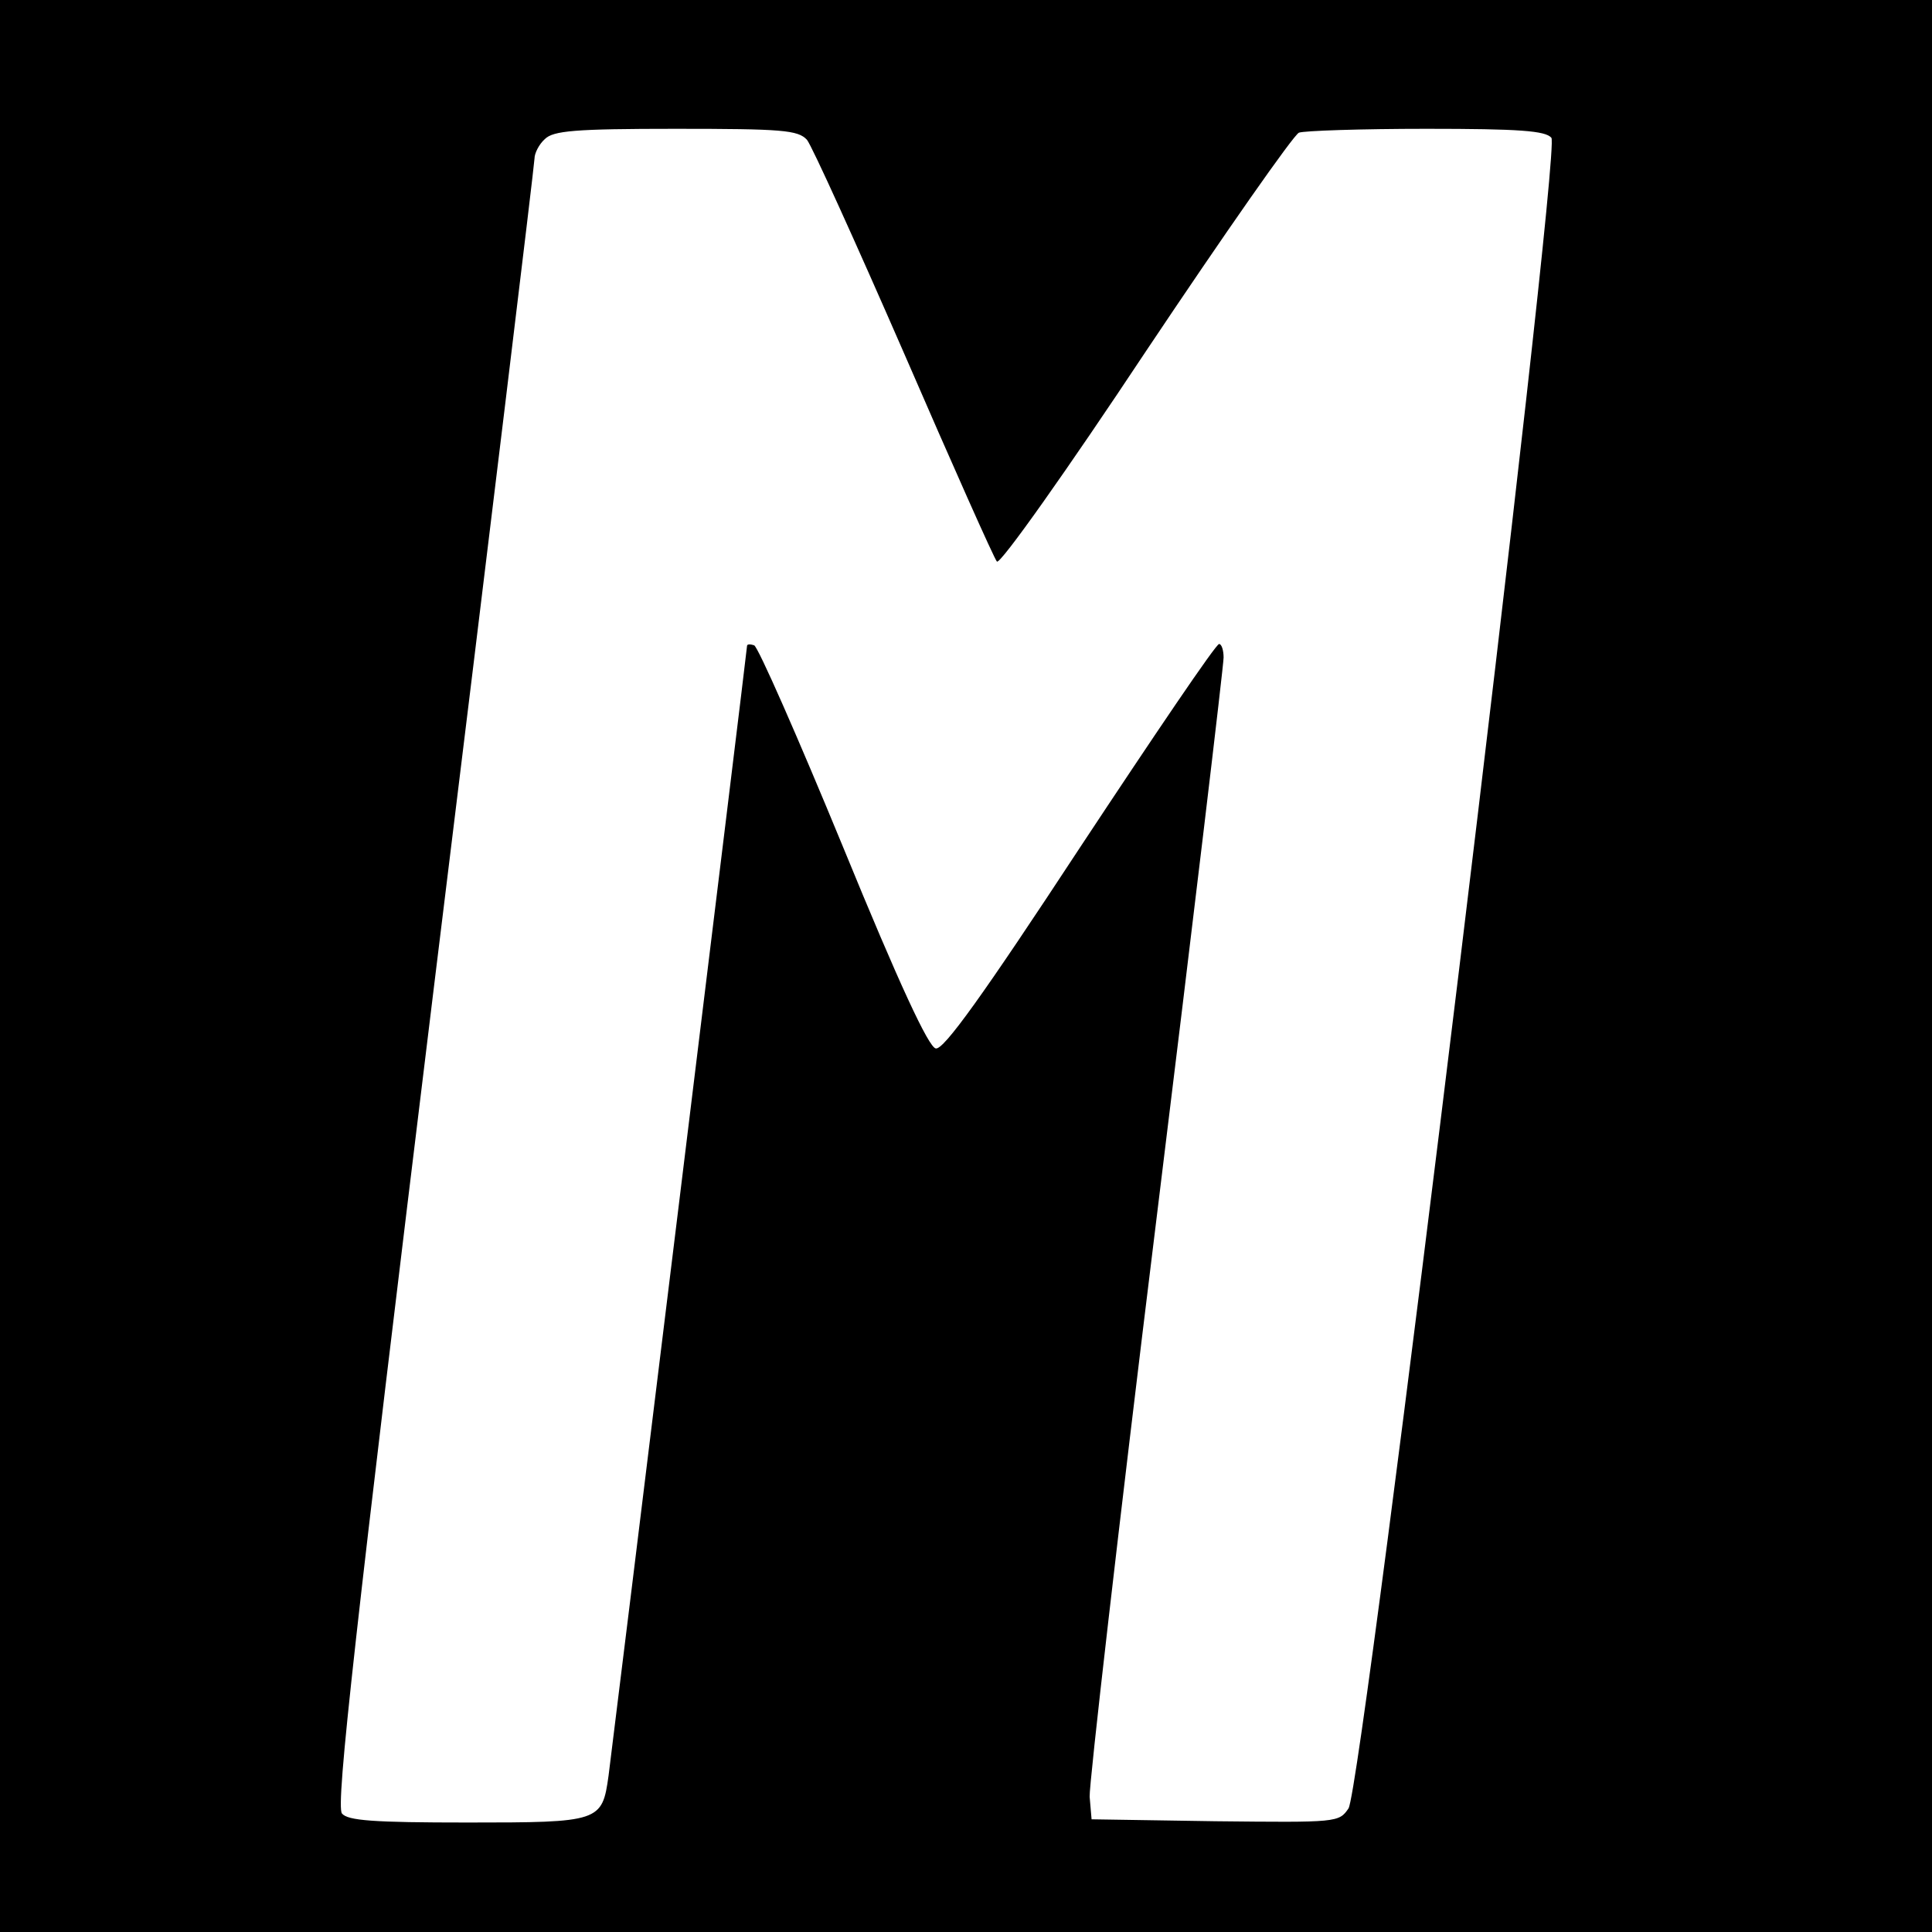
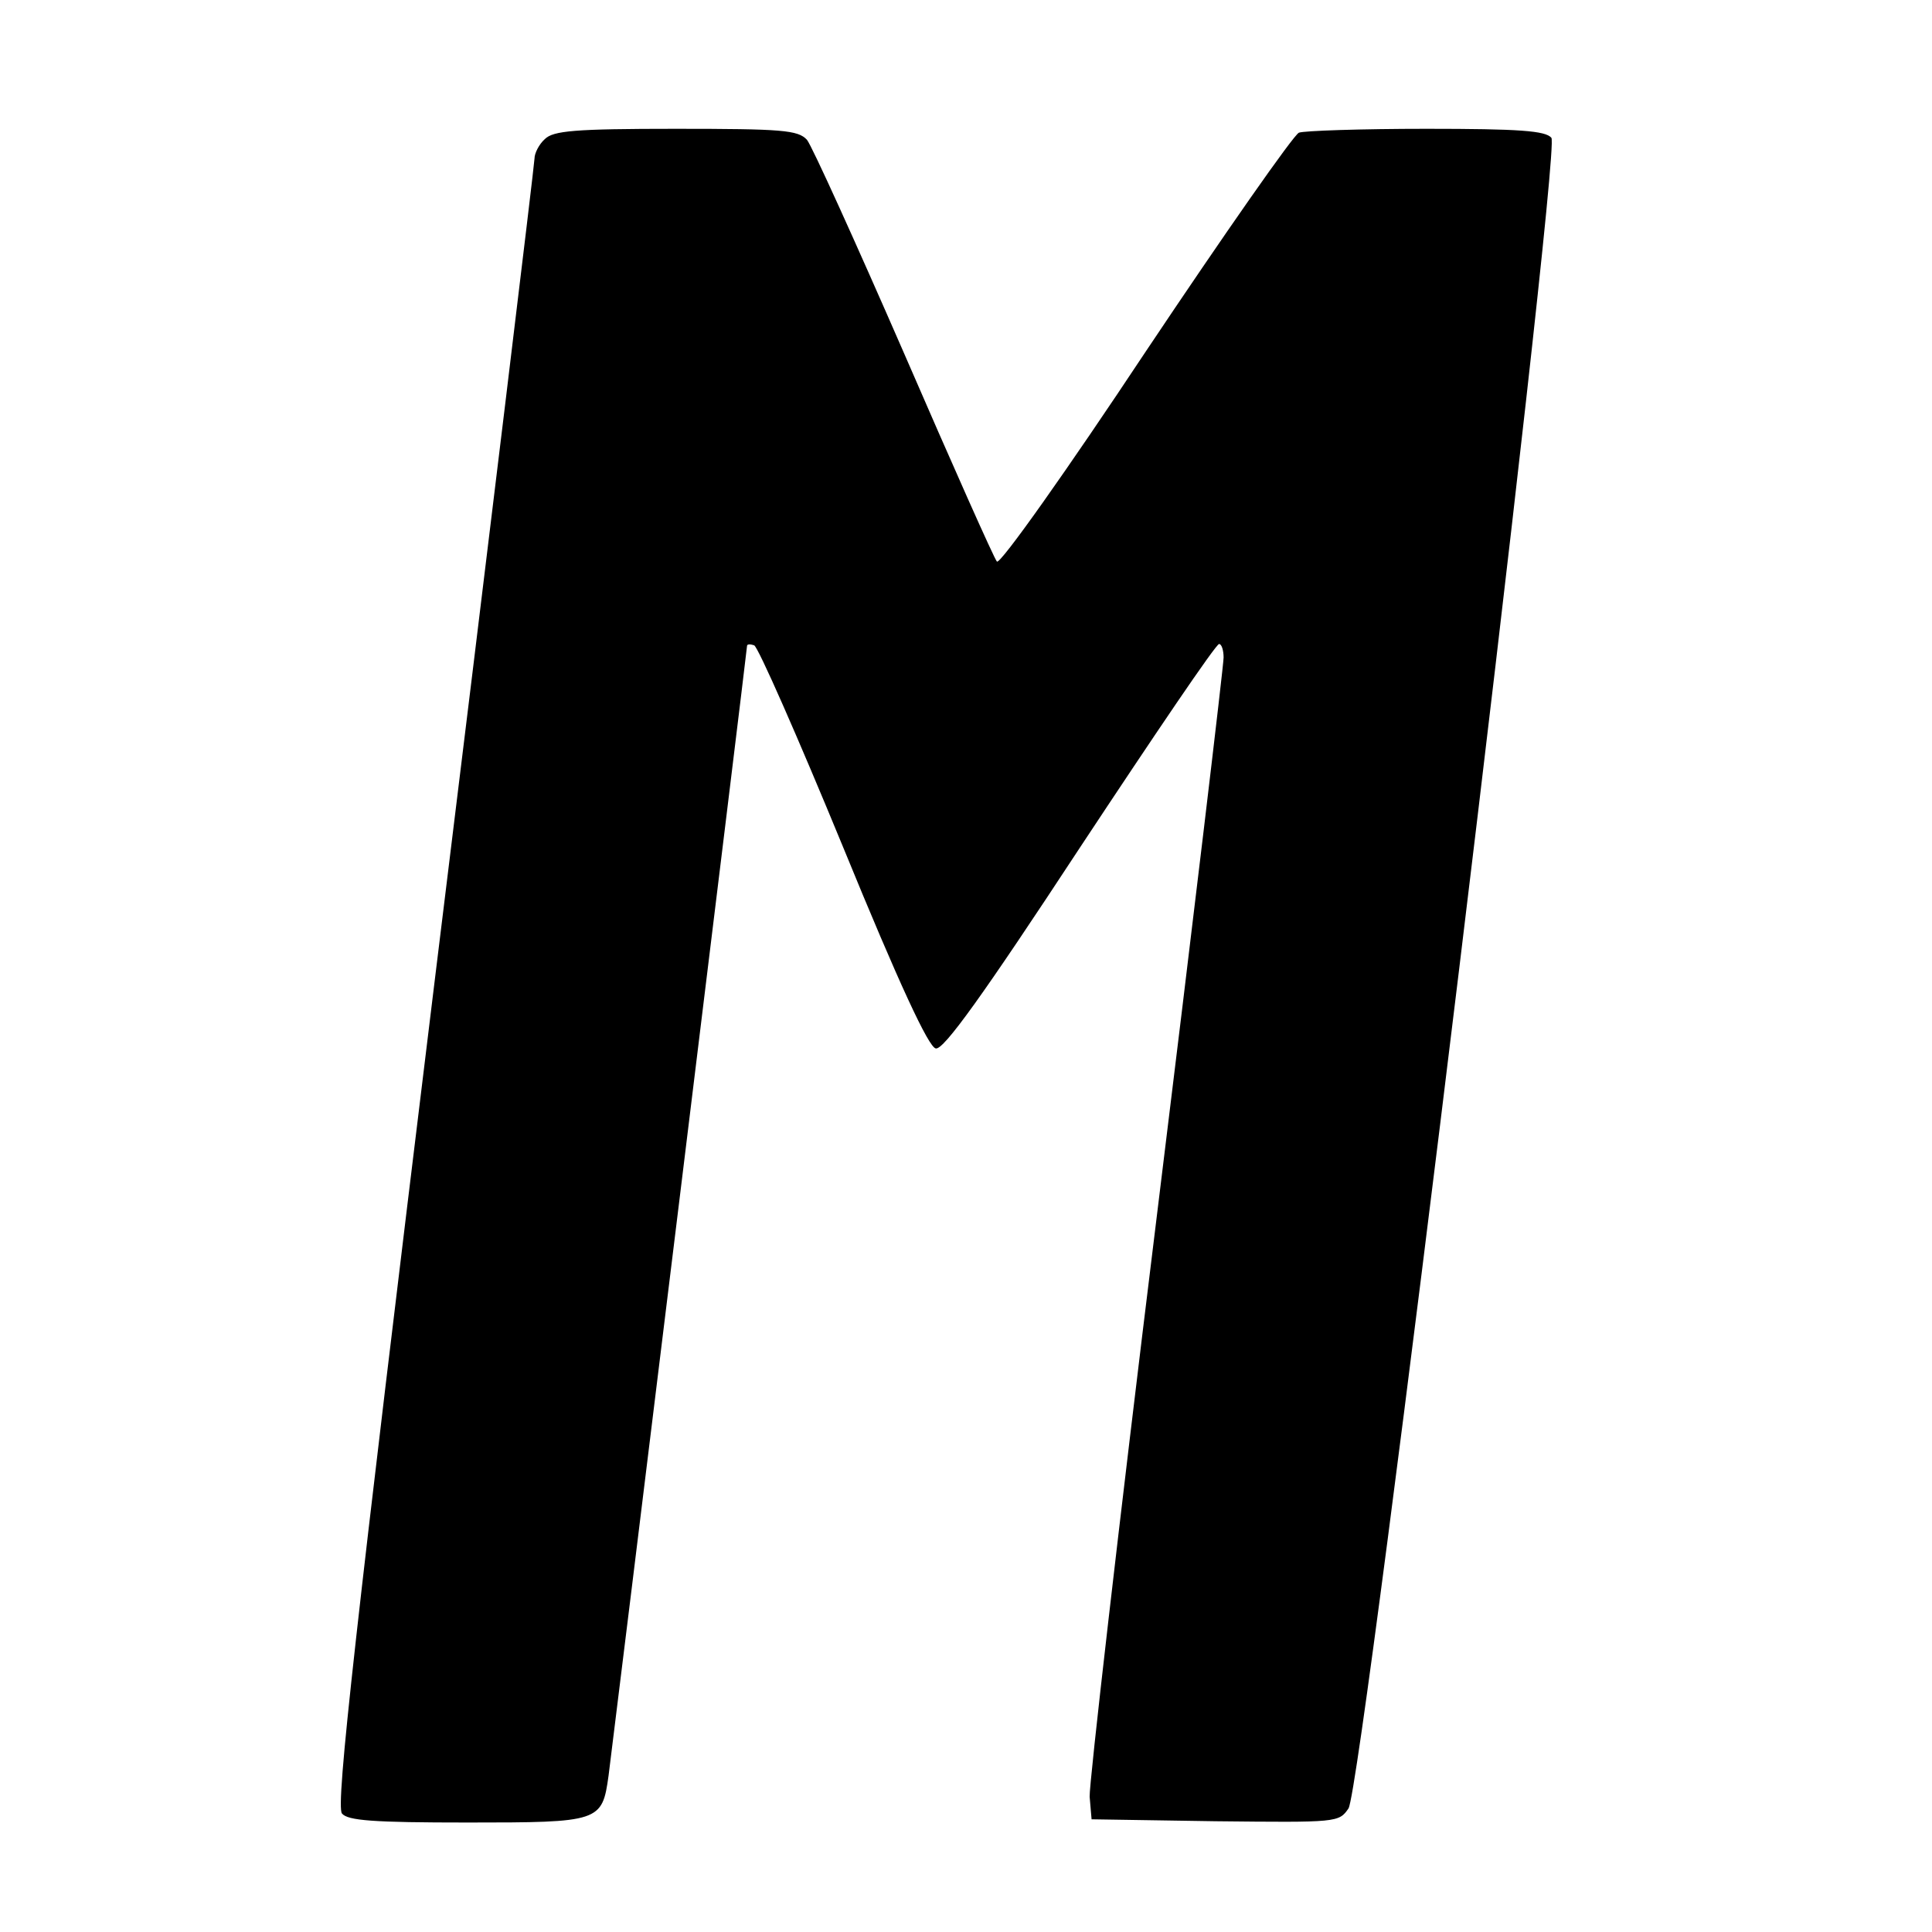
<svg xmlns="http://www.w3.org/2000/svg" version="1.0" width="300pt" height="300pt" viewBox="0 0 300 300" preserveAspectRatio="xMidYMid meet">
  <g transform="translate(0,300) scale(0.1,-0.1)" fill="#000000" stroke="none">
-     <path d="M0 1500 l0 -1500 1500 0 1500 0 0 1500 0 1500 -1500 0 -1500 0 0 -1500z m1253 1283 c8 -10 76 -160 151 -332 75 -173 140 -319 144 -323 5 -5 109 142 231 326 123 184 230 337 238 340 8 3 97 6 198 6 144 0 185 -3 194 -14 16 -19 -293 -2559 -315 -2594 -15 -22 -17 -22 -207 -20 l-192 3 -3 35 c-1 19 45 420 103 891 58 471 105 866 105 878 0 11 -3 21 -7 21 -5 0 -101 -142 -216 -316 -151 -230 -212 -315 -224 -312 -11 2 -56 98 -144 313 -70 170 -132 311 -138 313 -6 2 -11 2 -11 -1 0 -6 -209 -1709 -215 -1754 -10 -72 -13 -73 -219 -73 -147 0 -186 3 -195 14 -10 12 21 287 143 1285 86 699 156 1277 156 1285 0 8 7 22 16 30 13 13 46 16 203 16 166 0 190 -2 204 -17z" />
+     <path d="M0 1500 z m1253 1283 c8 -10 76 -160 151 -332 75 -173 140 -319 144 -323 5 -5 109 142 231 326 123 184 230 337 238 340 8 3 97 6 198 6 144 0 185 -3 194 -14 16 -19 -293 -2559 -315 -2594 -15 -22 -17 -22 -207 -20 l-192 3 -3 35 c-1 19 45 420 103 891 58 471 105 866 105 878 0 11 -3 21 -7 21 -5 0 -101 -142 -216 -316 -151 -230 -212 -315 -224 -312 -11 2 -56 98 -144 313 -70 170 -132 311 -138 313 -6 2 -11 2 -11 -1 0 -6 -209 -1709 -215 -1754 -10 -72 -13 -73 -219 -73 -147 0 -186 3 -195 14 -10 12 21 287 143 1285 86 699 156 1277 156 1285 0 8 7 22 16 30 13 13 46 16 203 16 166 0 190 -2 204 -17z" />
  </g>
</svg>